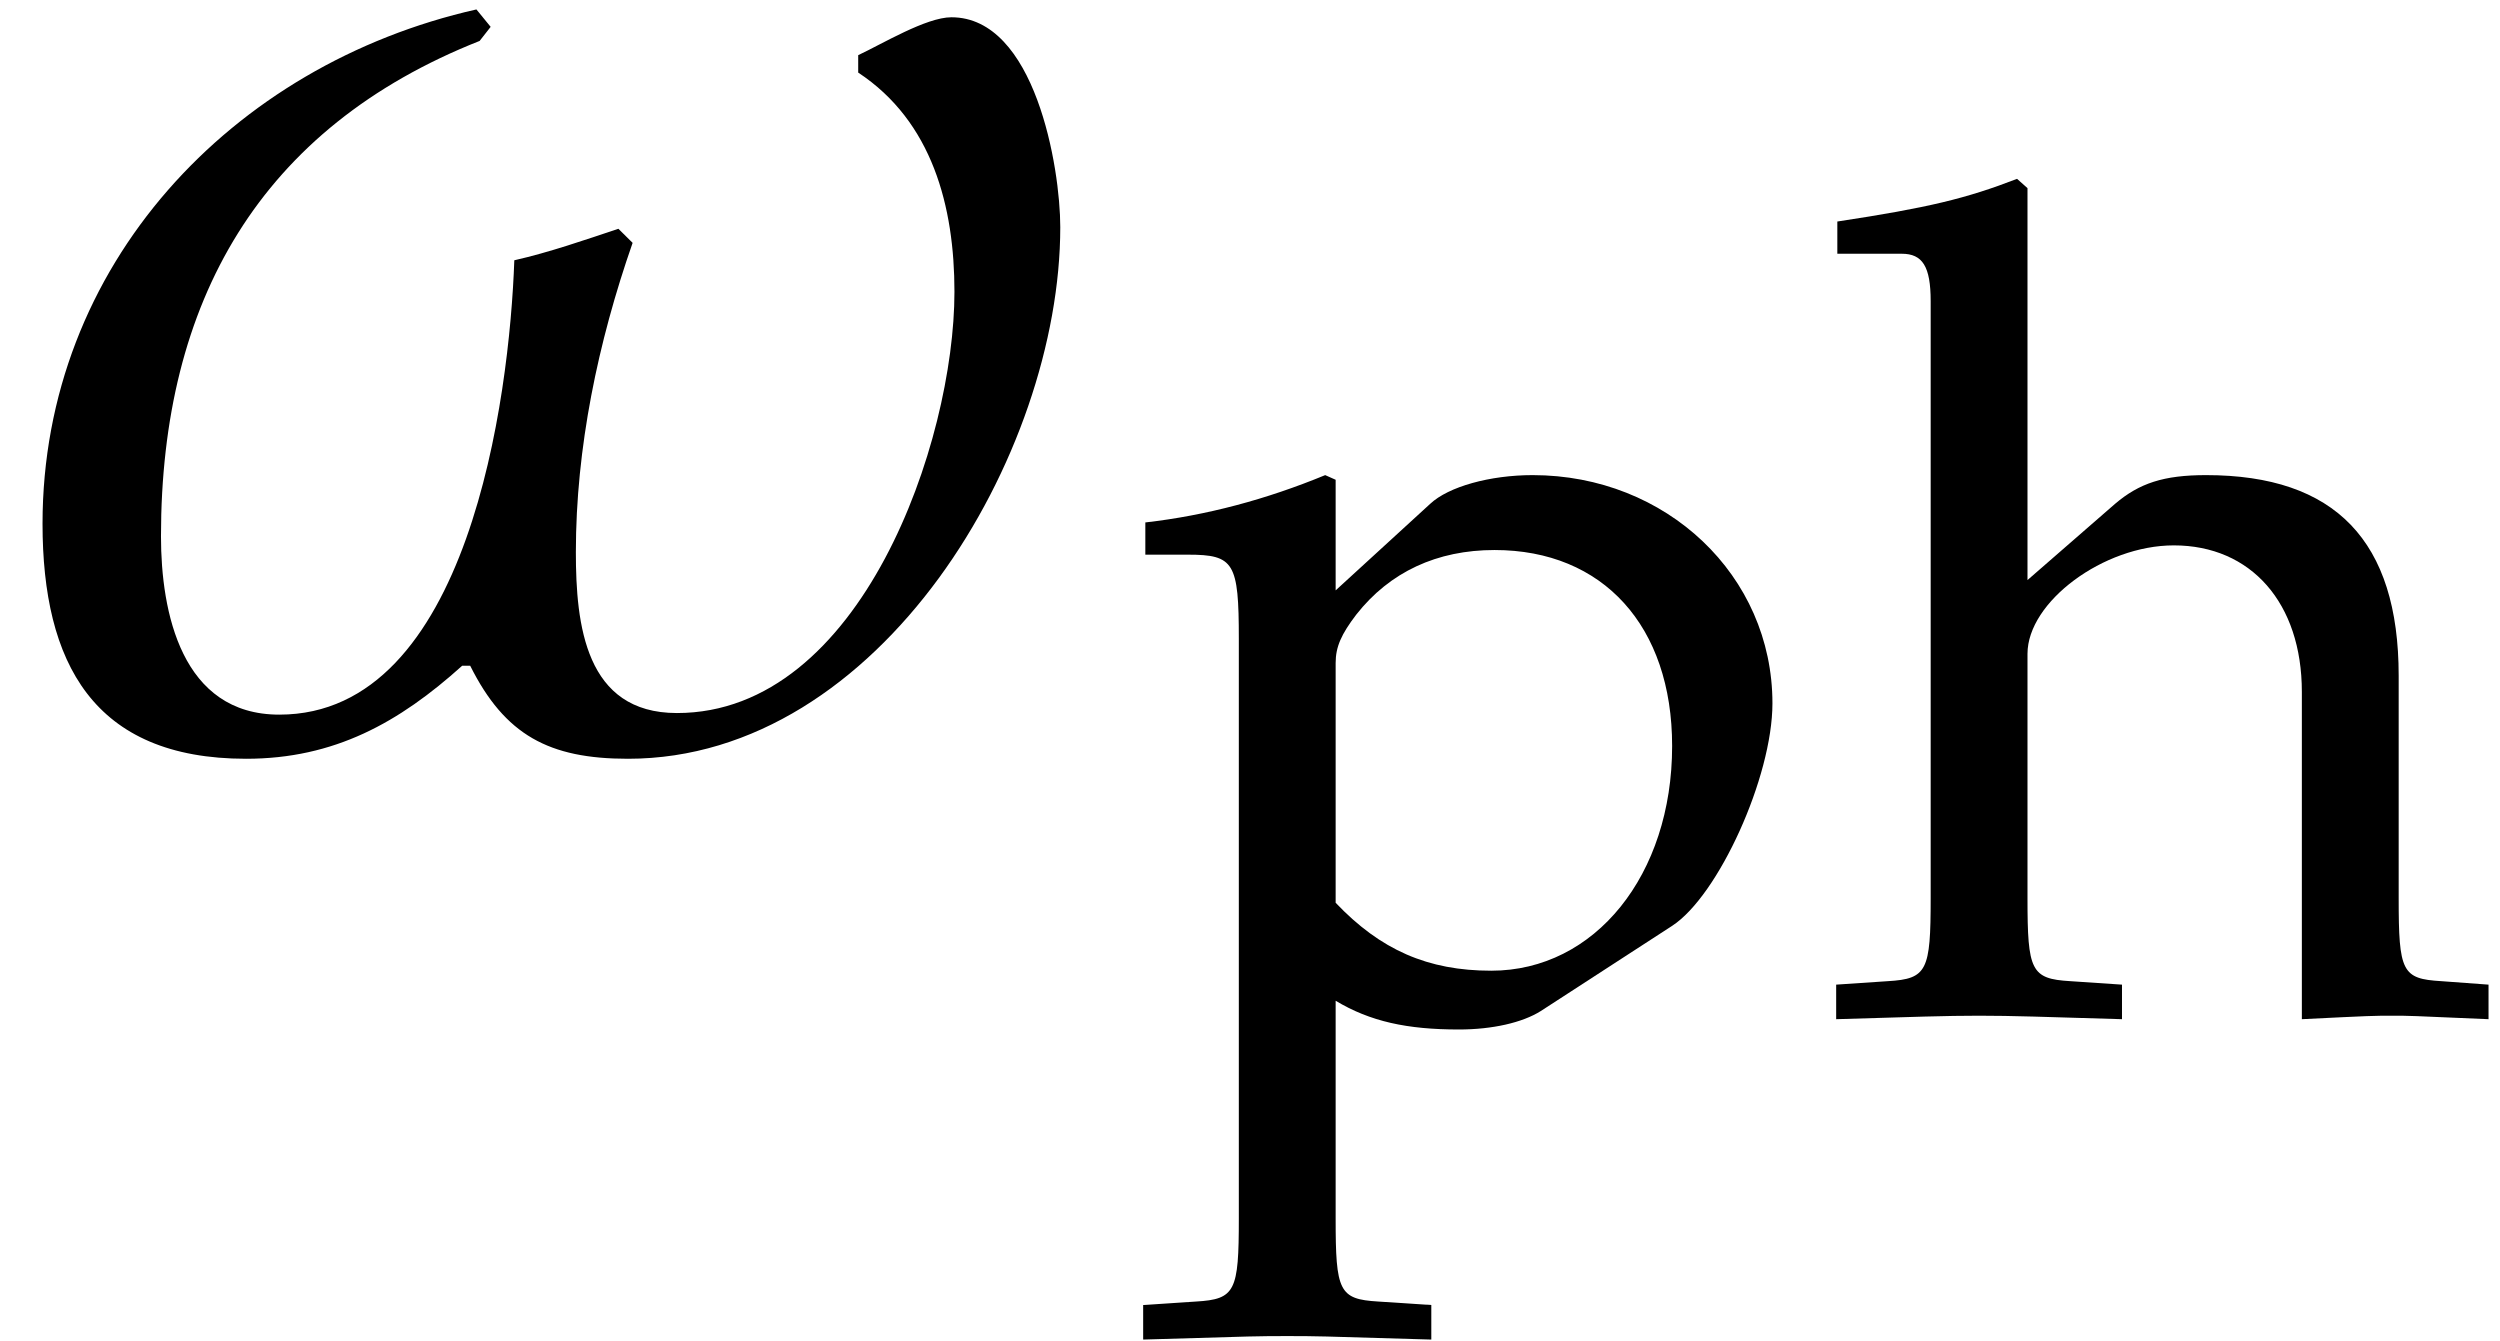
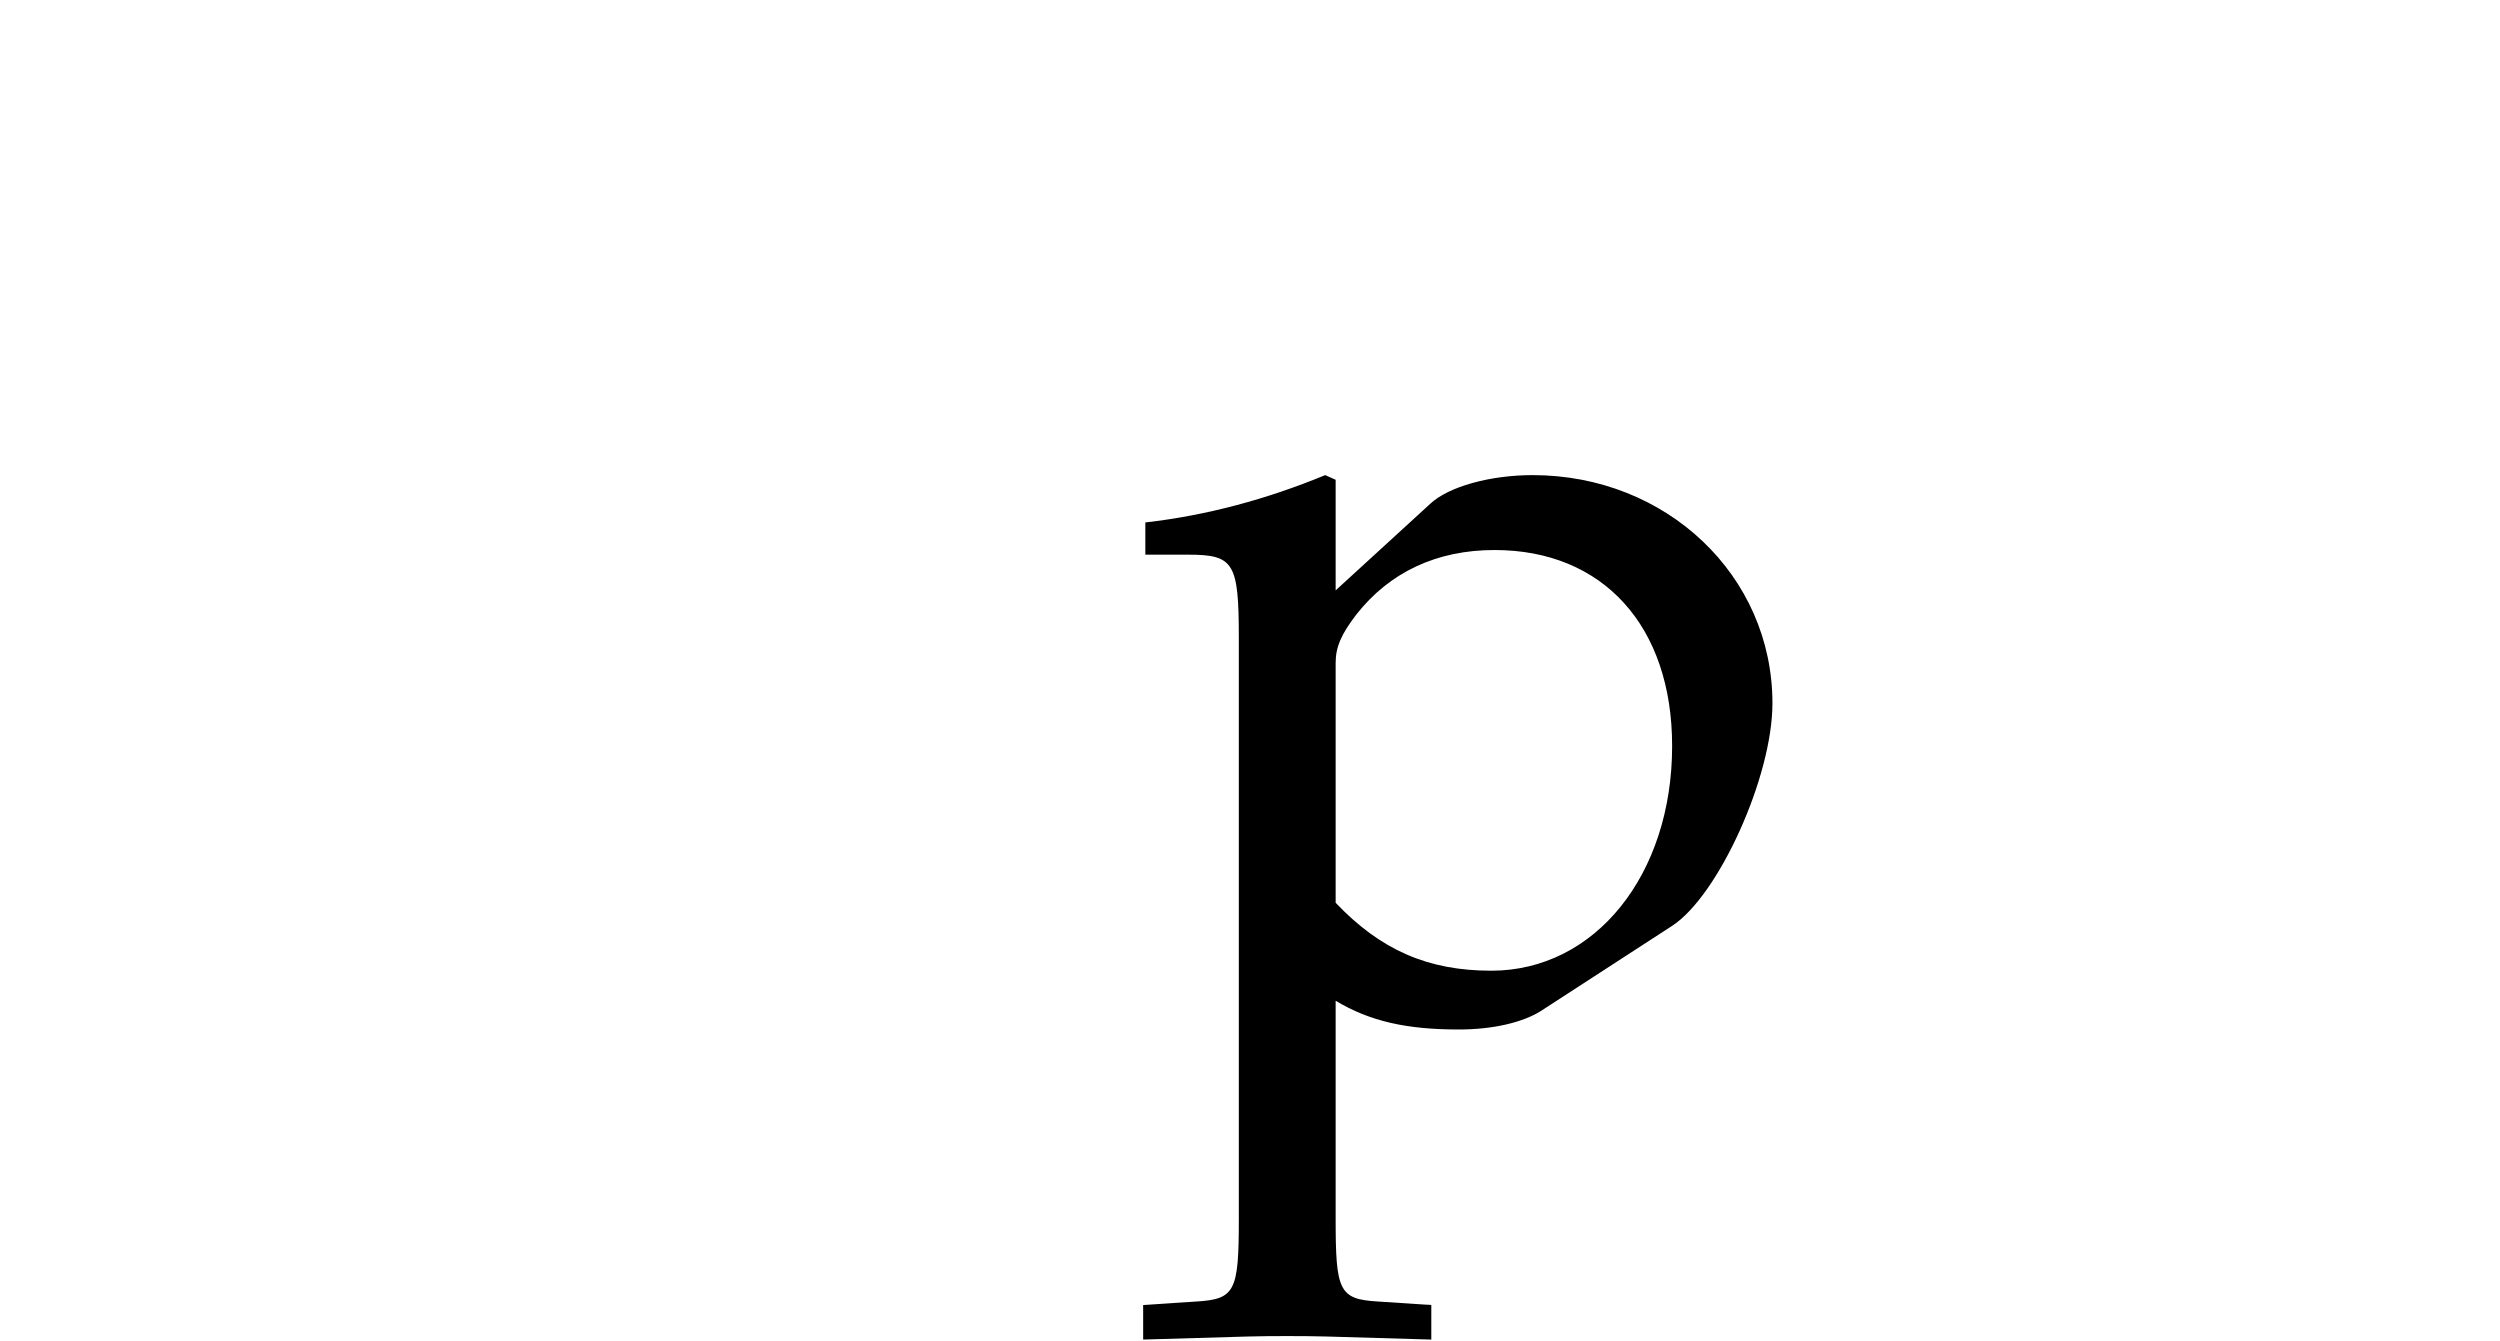
<svg xmlns="http://www.w3.org/2000/svg" xmlns:xlink="http://www.w3.org/1999/xlink" version="1.1" width="17.222pt" height="9.236pt" viewBox="70.735 63.645 17.222 9.236">
  <defs>
-     <path id="g4-104" d="M.056-5.249H.5C.643-5.249 .699-5.161 .699-4.923V-.81C.699-.31 .675-.254 .405-.238L.048-.214V.024C.588 .008 .802 0 1.032 0S1.477 .008 2.017 .024V-.214L1.66-.238C1.39-.254 1.366-.31 1.366-.81V-2.493C1.366-2.851 1.89-3.24 2.374-3.24C2.906-3.24 3.256-2.843 3.256-2.231V.024C3.74 0 3.748 0 3.883 0C3.994 0 3.994 0 4.542 .024V-.214L4.216-.238C3.946-.254 3.923-.302 3.923-.81V-2.342C3.923-3.271 3.486-3.724 2.596-3.724C2.303-3.724 2.136-3.668 1.969-3.526L1.366-3.001V-5.701L1.294-5.765C.945-5.63 .683-5.566 .056-5.471V-5.249Z" />
    <path id="g4-112" d="M.079-3.176H.373C.691-3.176 .723-3.121 .723-2.596V1.397C.723 1.898 .699 1.953 .429 1.969L.064 1.993V2.231C.858 2.207 .858 2.207 1.056 2.207S1.255 2.207 2.049 2.231V1.993L1.683 1.969C1.413 1.953 1.39 1.898 1.39 1.397V-.103C1.628 .04 1.882 .095 2.239 .095C2.469 .095 2.676 .048 2.803-.032L3.708-.619C4.026-.826 4.399-1.644 4.399-2.152C4.399-3.033 3.668-3.724 2.747-3.724C2.454-3.724 2.168-3.645 2.041-3.526L1.39-2.93V-3.692L1.318-3.724C.913-3.557 .5-3.446 .079-3.398V-3.176ZM1.39-2.43C1.39-2.541 1.429-2.628 1.532-2.763C1.763-3.057 2.088-3.208 2.485-3.208C3.232-3.208 3.708-2.684 3.708-1.858C3.708-.969 3.176-.31 2.462-.31C2.025-.31 1.699-.453 1.39-.778V-2.43Z" />
-     <path id="g1-33" d="M7.304-3.532C7.304-3.945 7.13-4.978 6.554-4.978C6.38-4.978 6.075-4.793 5.912-4.717V-4.597C6.423-4.26 6.575-3.673 6.575-3.087C6.575-2.054 5.934-.185 4.663-.185C4.032-.185 3.967-.793 3.967-1.293C3.967-2.011 4.119-2.739 4.358-3.424L4.26-3.521C4.032-3.445 3.782-3.358 3.543-3.304C3.51-2.358 3.228-.174 1.924-.174C1.25-.174 1.109-.88 1.109-1.402C1.109-3.021 1.793-4.217 3.304-4.815L3.38-4.912L3.282-5.032C1.598-4.652 .293-3.271 .293-1.489C.293-.533 .641 .13 1.695 .13C2.304 .13 2.75-.12 3.184-.511H3.239C3.478-.033 3.782 .13 4.326 .13C6.065 .13 7.304-1.967 7.304-3.532Z" />
  </defs>
  <g id="page1">
    <use x="70.735" y="68.742" xlink:href="#g1-33" />
    <use x="78.546" y="70.642" xlink:href="#g4-112" />
    <use x="83.336" y="70.642" xlink:href="#g4-104" />
  </g>
</svg>